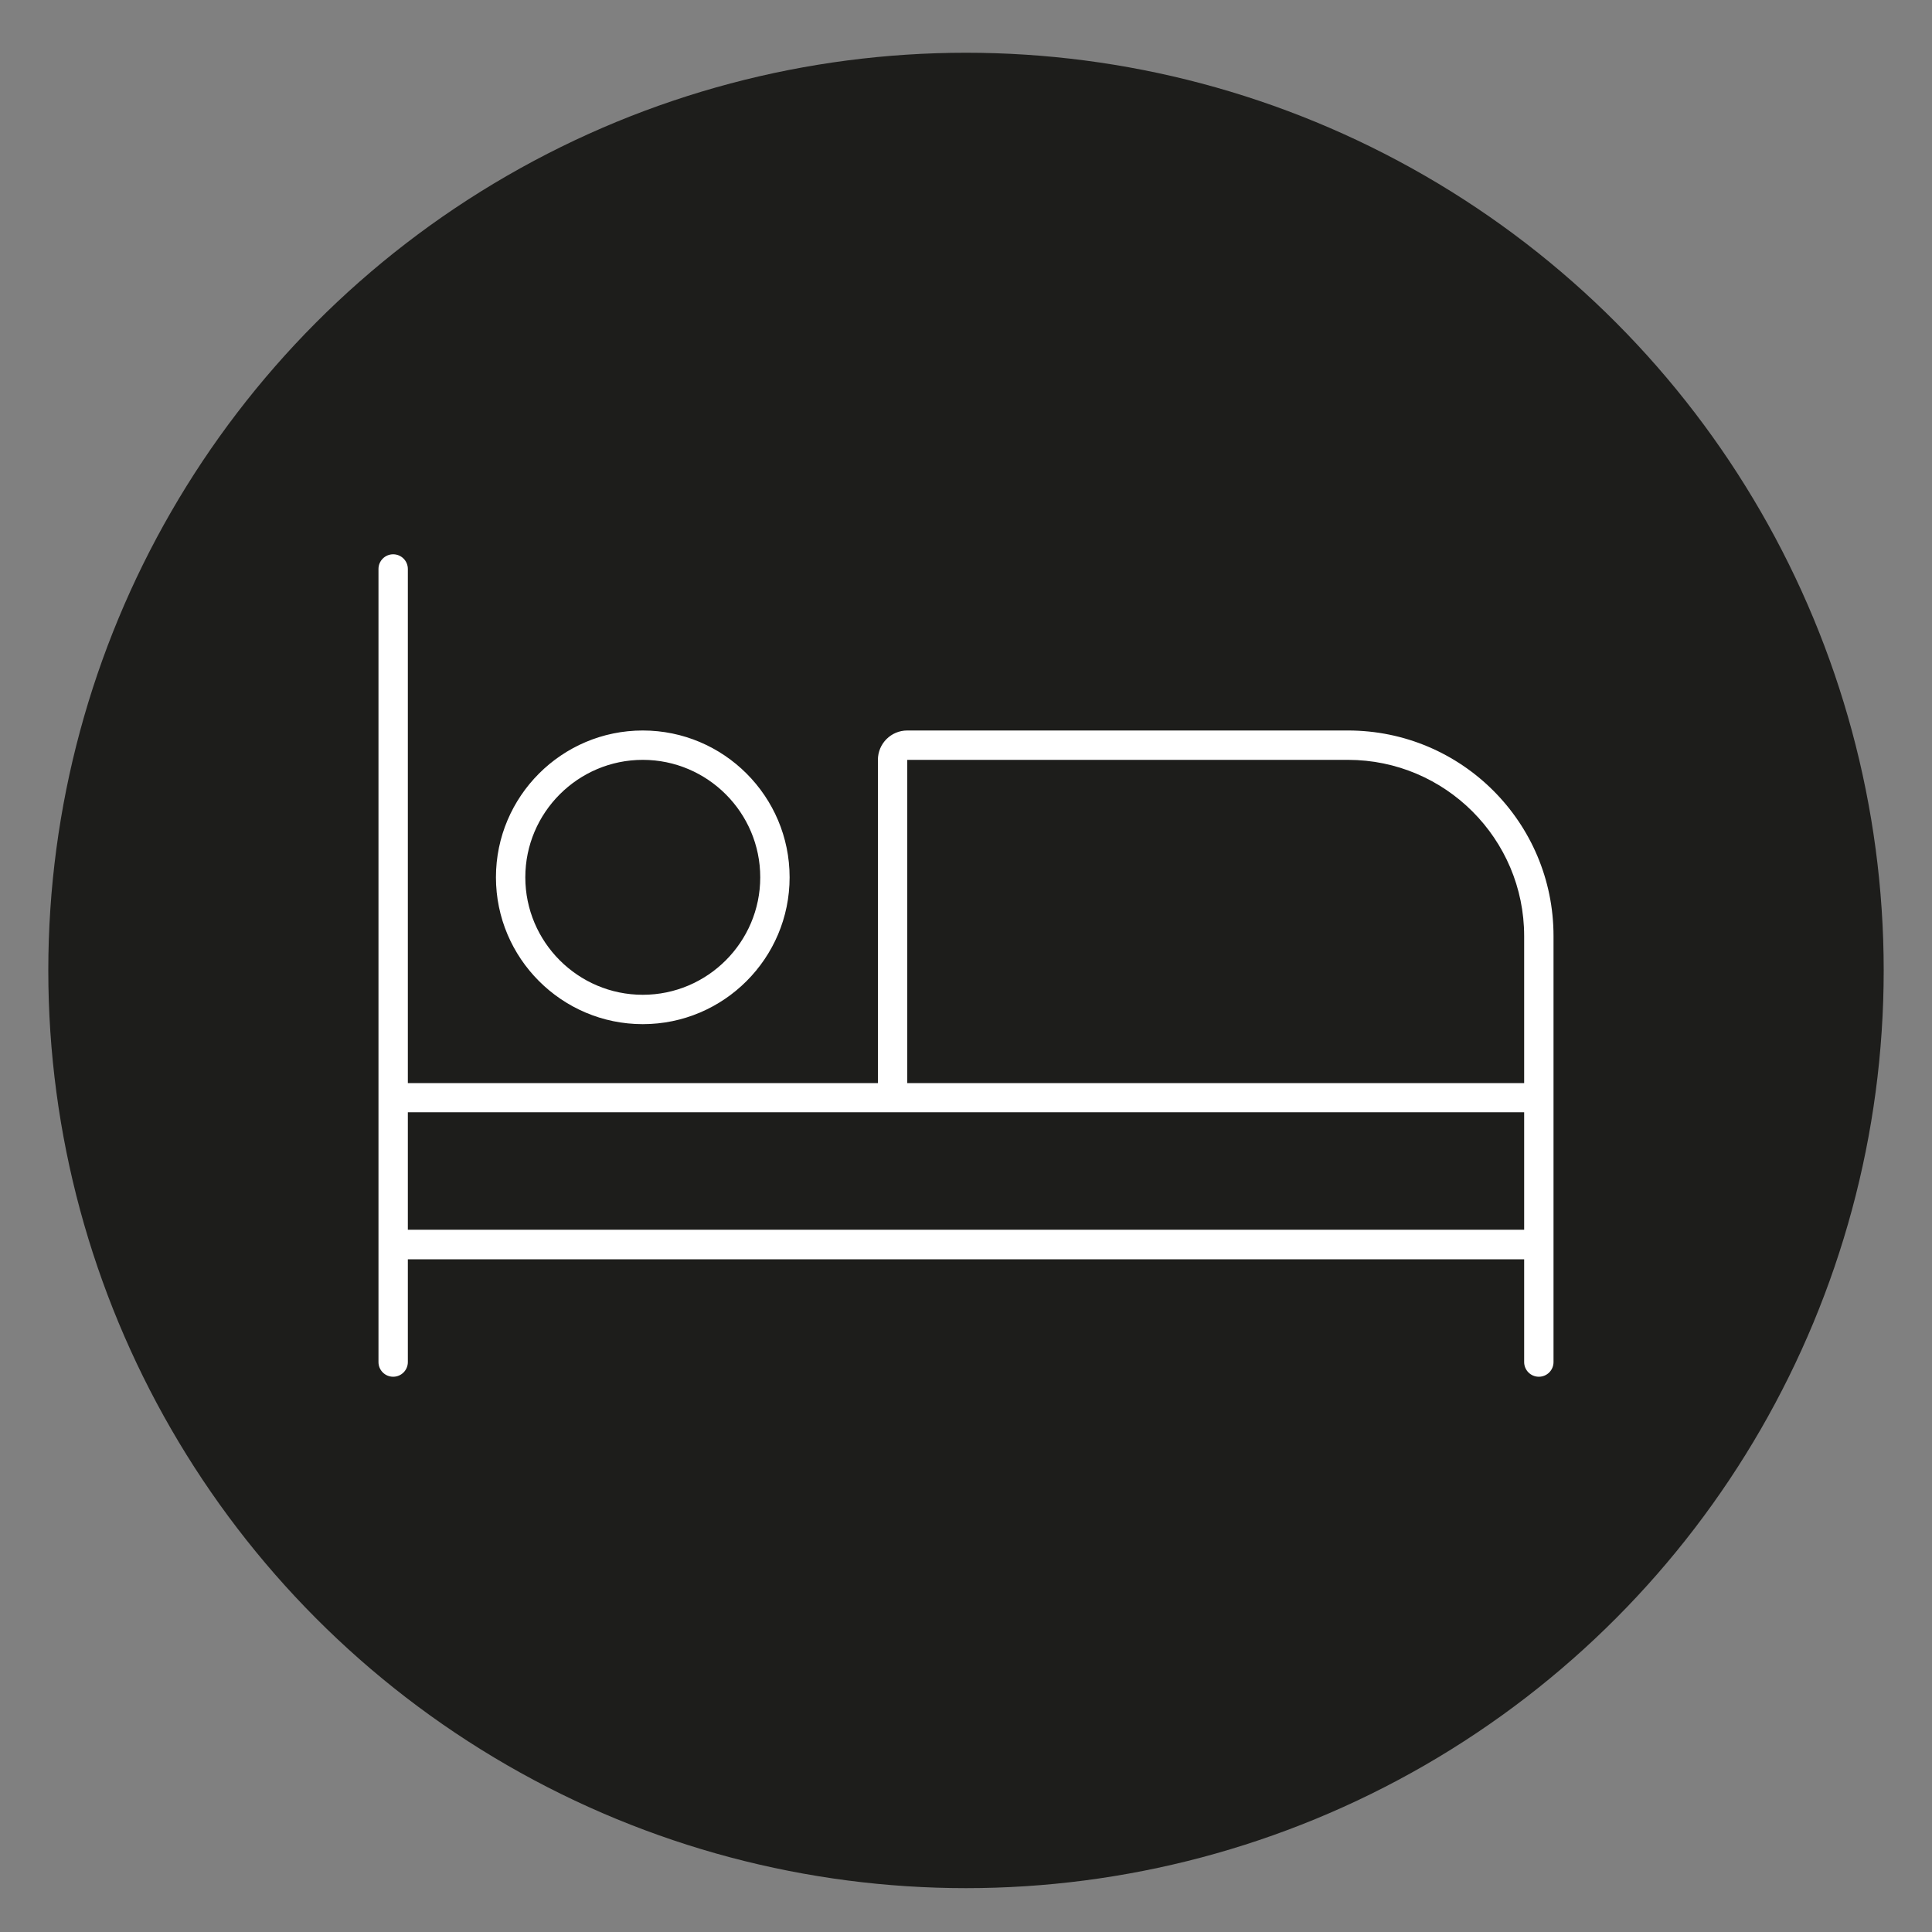
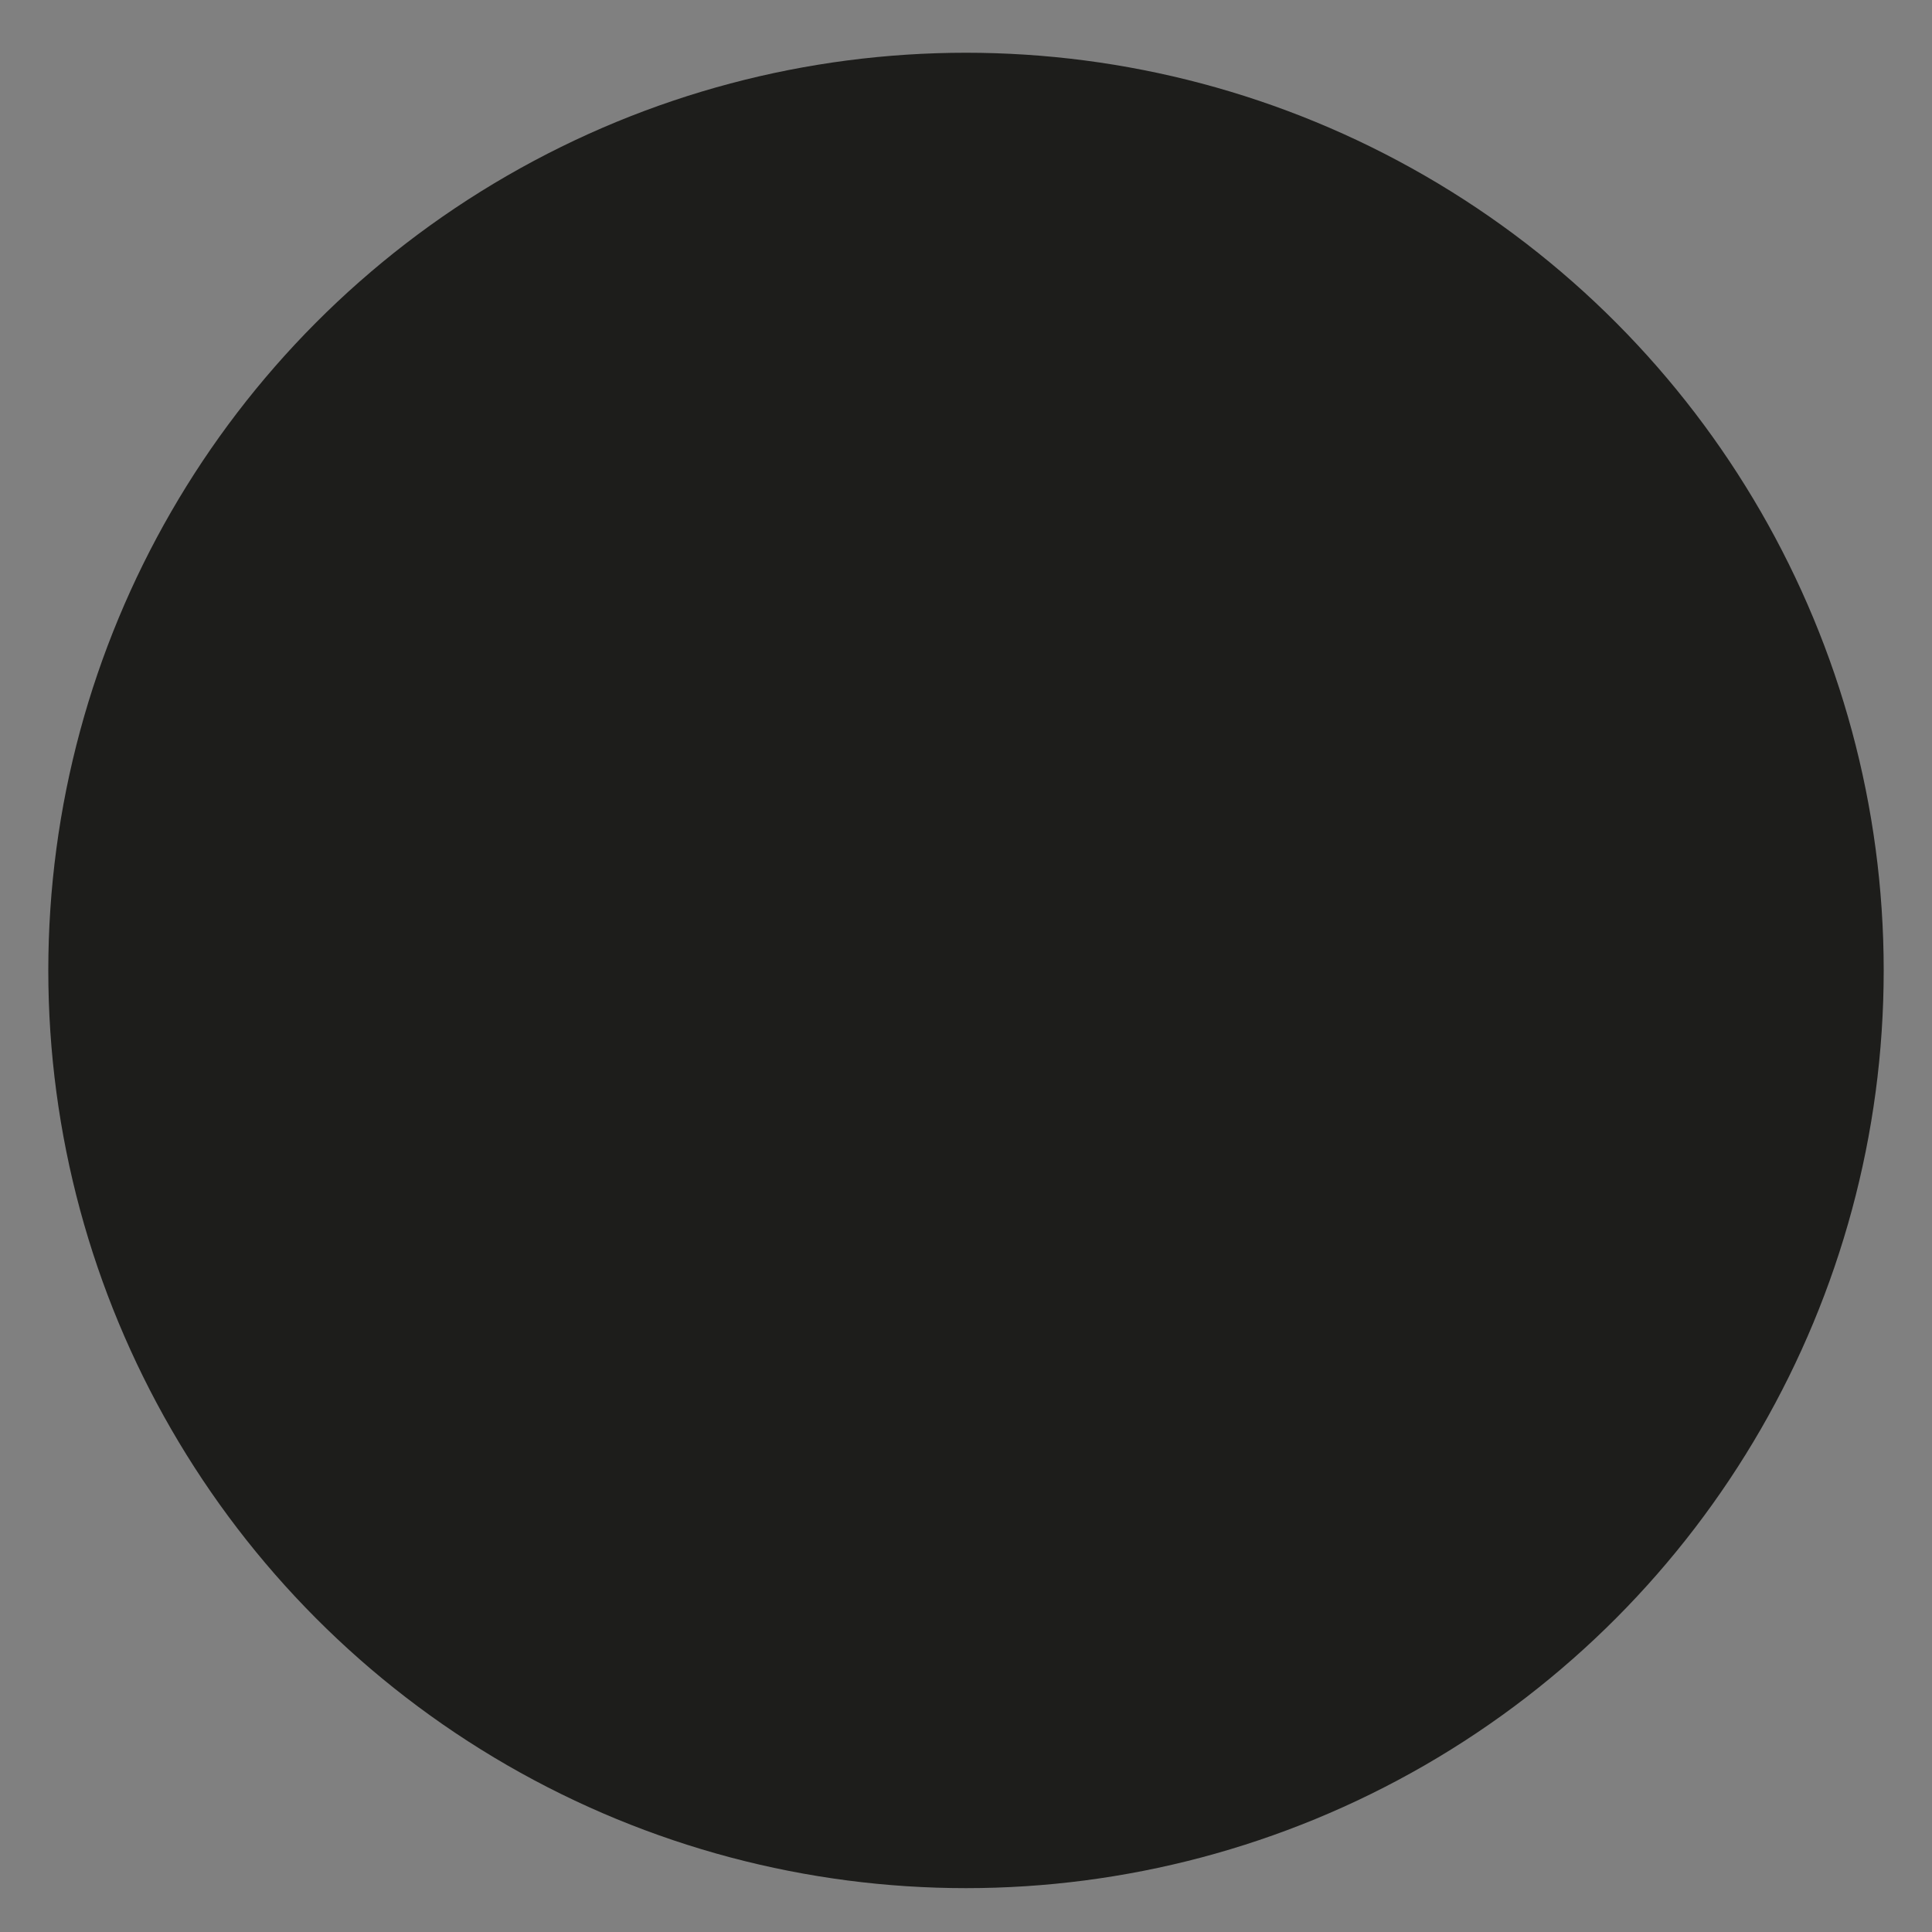
<svg xmlns="http://www.w3.org/2000/svg" id="Layer_1" viewBox="0 0 100 100">
  <rect x="0" y="0" width="100" height="100" fill="#808080" stroke="none" />
  <defs>
    <style>.cls-1{fill:#fff;}.cls-2{fill:#1d1d1b;}</style>
  </defs>
  <circle class="cls-2" cx="50" cy="50.23" r="47.5" />
-   <path class="cls-1" d="m80.41,48.45v22.05c0,.42-.34.76-.76.76s-.76-.34-.76-.76v-5.32H21.11v5.32c0,.42-.34.76-.76.76s-.76-.34-.76-.76V29.45c0-.42.34-.76.76-.76s.76.34.76.76v26.61h24.33v-16.73c0-.84.68-1.52,1.52-1.52h22.81c5.88,0,10.64,4.76,10.64,10.64Zm-1.52,9.12H21.11v6.08h57.78v-6.08Zm-53.22-12.16c0-4.19,3.41-7.6,7.6-7.6s7.6,3.41,7.6,7.6-3.41,7.6-7.6,7.6-7.6-3.41-7.6-7.6Zm1.52,0c0,3.35,2.73,6.08,6.08,6.08s6.08-2.73,6.08-6.08-2.73-6.08-6.08-6.08-6.08,2.73-6.08,6.08Zm51.7,3.04c0-5.03-4.09-9.12-9.12-9.12h-22.81v16.73h31.93v-7.6Z" />
</svg>